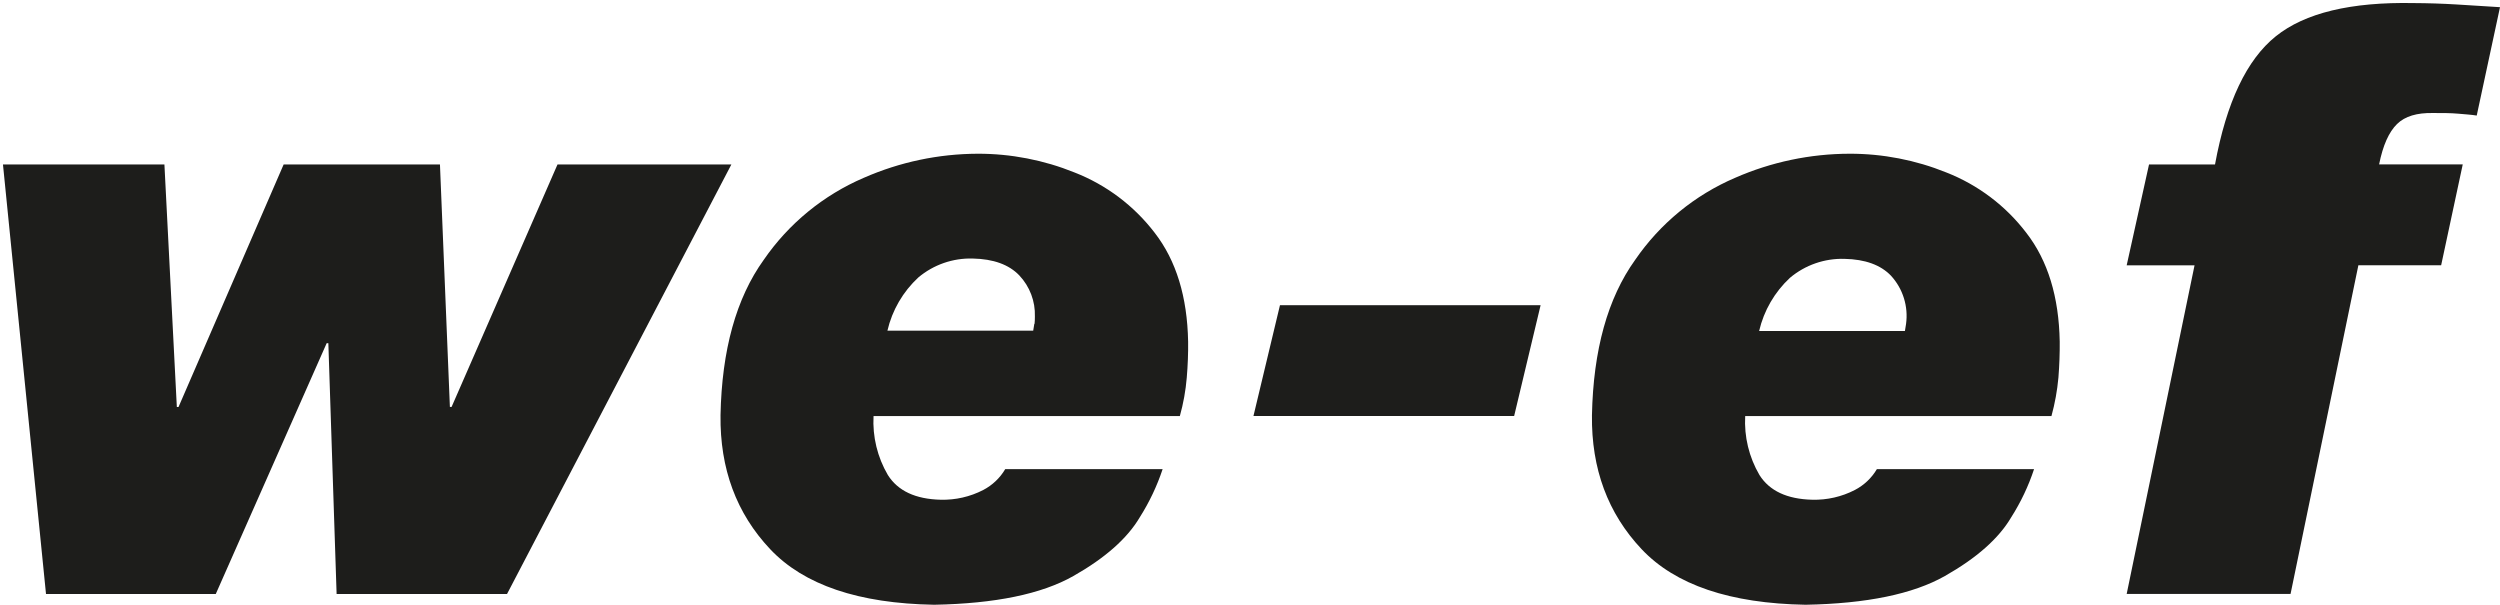
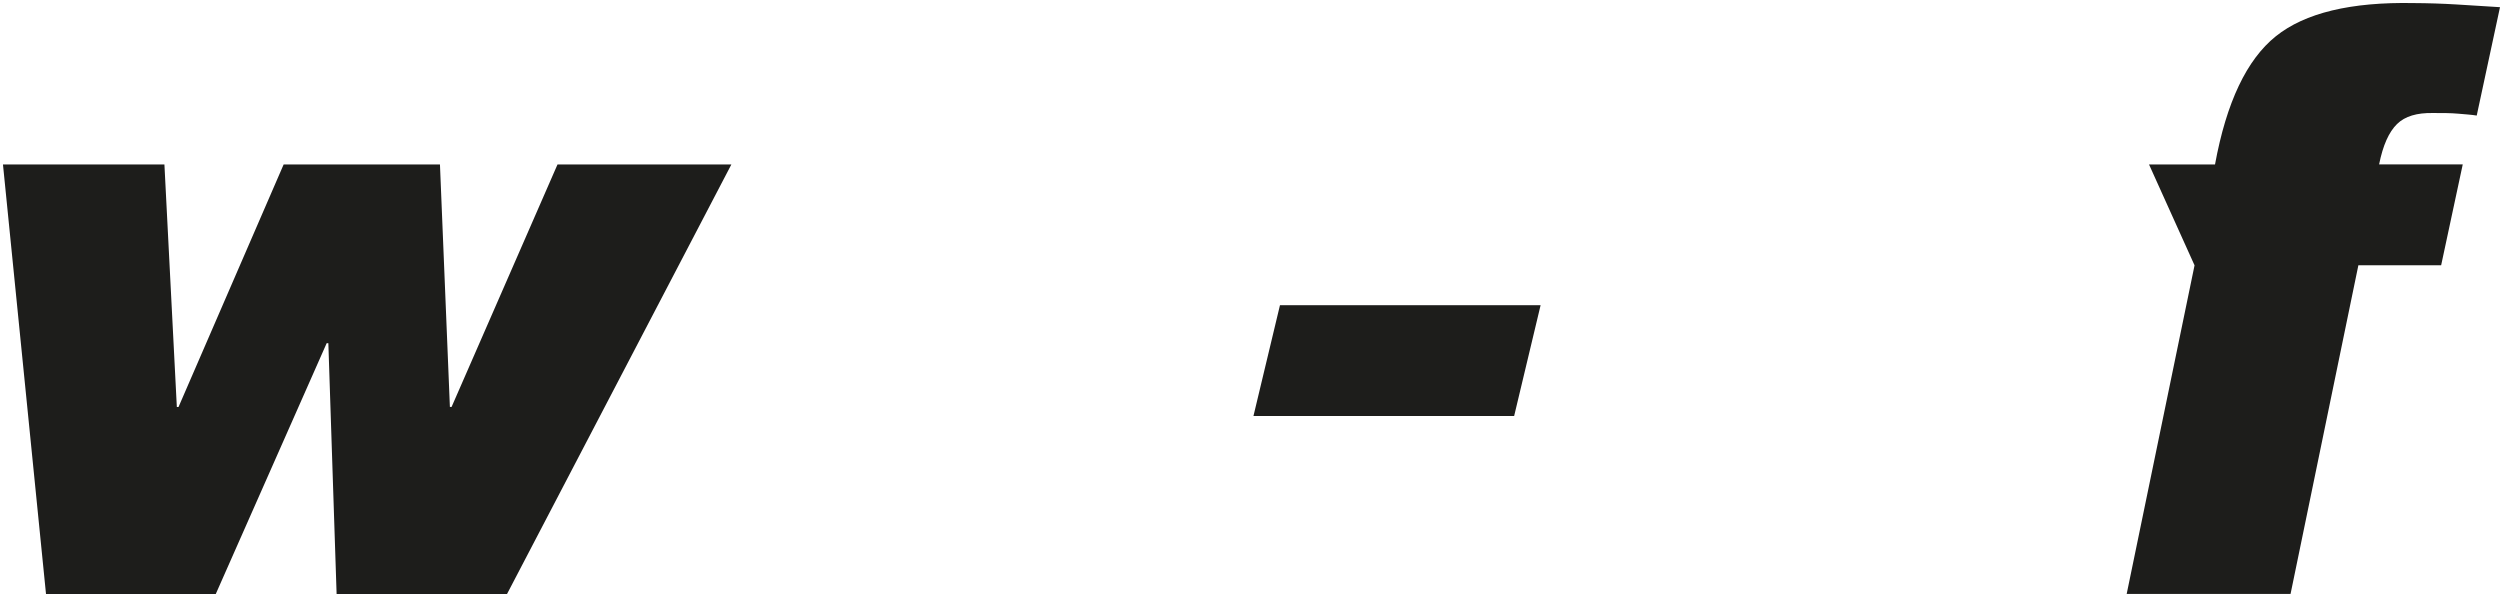
<svg xmlns="http://www.w3.org/2000/svg" width="463px" height="112px" viewBox="0 0 463 112" version="1.1">
  <title>WE-EF_Logo_RGB_Black</title>
  <desc>Created with Sketch.</desc>
  <g id="Page-1" stroke="none" stroke-width="1" fill="none" fill-rule="evenodd">
    <g id="WE-EF_Logo_RGB_Black" fill="#1D1D1B" fill-rule="nonzero">
      <polygon id="Path" points="103.25 30.46 83.63 75.37 83.32 75.37 81.48 30.46 52.53 30.46 33.06 75.38 32.75 75.38 30.45 30.46 0.55 30.46 8.52 110.01 39.96 110.01 60.5 63.56 60.81 63.56 62.34 110.01 93.9 110.01 135.45 30.46" />
      <polygon id="Path" points="232.14 77.04 280.42 77.04 285.32 56.52 237.05 56.52" />
-       <path d="M199,31.94 C193.303,29.637 187.215,28.458 181.07,28.47 C173.816,28.494 166.644,30.009 160,32.92 C152.5,36.133 146.064,41.407 141.44,48.13 C136.347,55.217 133.68,64.807 133.44,76.9 C133.32,86.807 136.383,95.073 142.63,101.7 C148.877,108.327 159,111.76 173,112 C184.3,111.793 192.897,110.02 198.79,106.68 C204.683,103.34 208.787,99.707 211.1,95.78 C212.864,92.996 214.281,90.007 215.32,86.88 L186.17,86.88 C185.199,88.526 183.785,89.867 182.09,90.75 C179.657,92.003 176.946,92.622 174.21,92.55 C169.543,92.437 166.283,90.91 164.43,87.97 C162.495,84.669 161.573,80.871 161.78,77.05 L218.51,77.05 C219.16,74.722 219.589,72.338 219.79,69.93 C219.983,67.63 220.067,65.41 220.04,63.27 C219.887,54.97 217.83,48.26 213.87,43.14 C210.034,38.114 204.89,34.239 199,31.94 Z M191.56,59.94 C191.5,60.41 191.43,60.84 191.35,61.24 L164.35,61.24 C165.23,57.459 167.223,54.029 170.07,51.39 C172.886,49.024 176.473,47.775 180.15,47.88 C183.99,47.96 186.86,49 188.78,51.01 C190.718,53.064 191.754,55.808 191.66,58.63 C191.664,59.087 191.644,59.545 191.6,60 L191.56,59.94 Z" id="Shape" />
-       <path d="M360.46,31.94 C354.767,29.637 348.681,28.458 342.54,28.47 C335.253,28.484 328.046,29.999 321.37,32.92 C313.873,36.129 307.443,41.404 302.83,48.13 C297.743,55.217 295.077,64.807 294.83,76.9 C294.71,86.807 297.773,95.073 304.02,101.7 C310.267,108.327 320.393,111.76 334.4,112 C345.693,111.793 354.29,110.02 360.19,106.68 C366.09,103.34 370.19,99.707 372.49,95.78 C374.258,92.999 375.675,90.009 376.71,86.88 L347.6,86.88 C346.627,88.529 345.21,89.87 343.51,90.75 C341.077,92.003 338.366,92.622 335.63,92.55 C330.963,92.437 327.703,90.91 325.85,87.97 C323.918,84.668 323,80.87 323.21,77.05 L379.93,77.05 C380.569,74.719 381.001,72.337 381.22,69.93 C381.4,67.63 381.48,65.41 381.46,63.27 C381.313,54.97 379.257,48.26 375.29,43.14 C371.467,38.118 366.337,34.243 360.46,31.94 L360.46,31.94 Z M353,60 C352.94,60.47 352.87,60.9 352.79,61.3 L325.79,61.3 C326.671,57.522 328.659,54.092 331.5,51.45 C334.319,49.081 337.91,47.832 341.59,47.94 C345.43,48.02 348.3,49.06 350.22,51.07 C352.429,53.485 353.448,56.758 353,60 Z" id="Shape" />
-       <path d="M450.57,20.93 C452.33,20.93 453.87,20.93 455.21,21.05 C456.55,21.17 457.7,21.24 458.69,21.4 L463,1.33 L455,0.83 C452.373,0.67 449.707,0.583 447,0.57 C435.38,0.343 426.873,2.393 421.48,6.72 C416.087,11.047 412.333,18.96 410.22,30.46 L398,30.46 L393.86,49.14 L406.43,49.14 L393.86,110 L424.21,110 L436.77,49.13 L452.1,49.13 L456.1,30.45 L440.61,30.45 C441.32,26.89 442.43,24.45 443.92,22.98 C445.41,21.51 447.64,20.88 450.57,20.93 Z" id="Path" />
+       <path d="M450.57,20.93 C452.33,20.93 453.87,20.93 455.21,21.05 C456.55,21.17 457.7,21.24 458.69,21.4 L463,1.33 L455,0.83 C452.373,0.67 449.707,0.583 447,0.57 C435.38,0.343 426.873,2.393 421.48,6.72 C416.087,11.047 412.333,18.96 410.22,30.46 L398,30.46 L406.43,49.14 L393.86,110 L424.21,110 L436.77,49.13 L452.1,49.13 L456.1,30.45 L440.61,30.45 C441.32,26.89 442.43,24.45 443.92,22.98 C445.41,21.51 447.64,20.88 450.57,20.93 Z" id="Path" />
    </g>
  </g>
</svg>